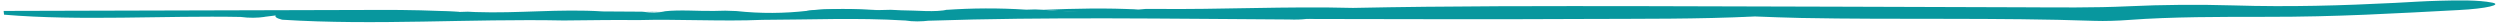
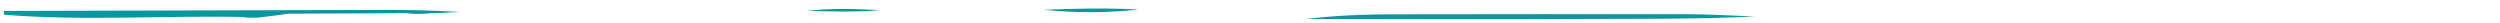
<svg xmlns="http://www.w3.org/2000/svg" id="Layer_1" x="0px" y="0px" viewBox="0 0 1990 18" style="enable-background:new 0 0 1990 18;" xml:space="preserve">
  <g>
-     <path style="fill:#08979E;" d="M366,9.5l6.4-0.2l6.1,0.3c34.1,1.2,66.8-2.7,101.3-0.5c10.5,0.1,20.9,0.1,31.3,0.2  c6.9,1,13,0.9,18.3-0.3h-0.6c12.7-1.4,26.4-0.1,39.5-0.3l9-0.2l8.9,0.3c19.4,2.1,38.2,1.9,56.5-0.2h-0.5  c18.1-2.5,38.7-0.4,58.1-0.6l8.7-0.2l8.5,0.4c12.6,0,26.8,1.8,37.3-0.6l-2.2,0.3c21.2-1.5,42.6-1.6,64.3-0.2l7-0.2l6.9,0.3  c25.6,2.5,50.4,0.4,75.5-0.2l5.8-0.5h7C972,7.7,1023.9,4.9,1077,6.3c77.1-1.6,154.8-1.5,232.5-1.4c100.2,0.2,200.4,0.6,300.7,0.9  c28.1,0.1,56.4,0.5,83.9-0.8c27.4-1.3,55.8-1.5,83.6-0.7c44.9,1.4,87,0.1,128.7-2c11.7-0.6,23.1-1.4,35.2-1.7  c15-0.4,31.2-0.7,42.2,1.5c8.2,1.6-4.5,4.8-26.7,5.9c-49.4,2.6-97.4,5.5-153.1,5.4c-36,0-75.2-0.1-109.8,2.5  c-7.8,0.6-18.8,1-27,0.7c-77.2-2.7-156.4-0.8-233.9-2.3c-12.3-0.2-24.4-0.8-36.6-1.2c-119.3-0.3-238.7-1.4-356.9,2  c-4,0.5-8.7,0.6-13.8,0.4c-95.8-0.5-191.9-2.2-286.9,1l0.8-0.1c-6.5,0.8-13,0.9-19.4-0.1H720c-37.3-2.3-75.3-0.6-113-0.5  c-33,1.4-66.4-0.7-99.5,0.2c-19.7-0.3-39.2,0.2-58.9,0.3c-74.6-1.5-149.8,4.1-224-0.6c-4.9-1.2-6.4-2.6-4.8-4  c17.6-4.5,48.9-2,73.5-2.8c16.3-0.2,32.8,0.2,49.1,0C350.6,9,358.4,9.2,366,9.5" />
    <path style="fill:#08979E;" d="M1039.9,15.1c19.7-2.4,42.6-3.7,68.5-3.7c78-0.1,156.1-0.2,234.2-0.1c18.1,0,36.2,1.2,54.2,1.8  c-44.3,2.2-91,1.8-136.6,2C1186.9,15.5,1113.4,15.2,1039.9,15.1" />
    <path style="fill:#08979E;" d="M3.2,11.6c-0.1-1-0.2-1.9-0.3-2.9C102.7,8.5,202.3,8.2,302,7.9c22.3-0.1,43.5,0.4,64,1.6  c-8.5,0.4-17,0.8-25.5,1.2c-5.9,0.5-11.5,0.5-16.8-0.2c-31.4,0.1-62.7,0.3-94.1,0.4c-6.1,0.9-12.5,1.7-19.1,2.5h0.6  c-6.3,0.9-12.7,1-19.4,0.1h0.6c-62.7-1.2-127.9,3.3-188.9-1.8L3.2,11.6z" />
    <path style="fill:#08979E;" d="M906.3,7.6c-24.7,2.7-49.8,2.8-75.5,0.2C855.8,6.8,880.9,6.2,906.3,7.6" />
    <path style="fill:#08979E;" d="M700.3,8.1c-18.6,1.7-38.4,1-58.1,0.6C660.4,6.5,680.1,6.9,700.3,8.1" />
-     <path style="fill:#08979E;" d="M529.5,9.1c-6.1,0.1-12.2,0.2-18.3,0.3l9-0.3H529.5z" />
  </g>
</svg>